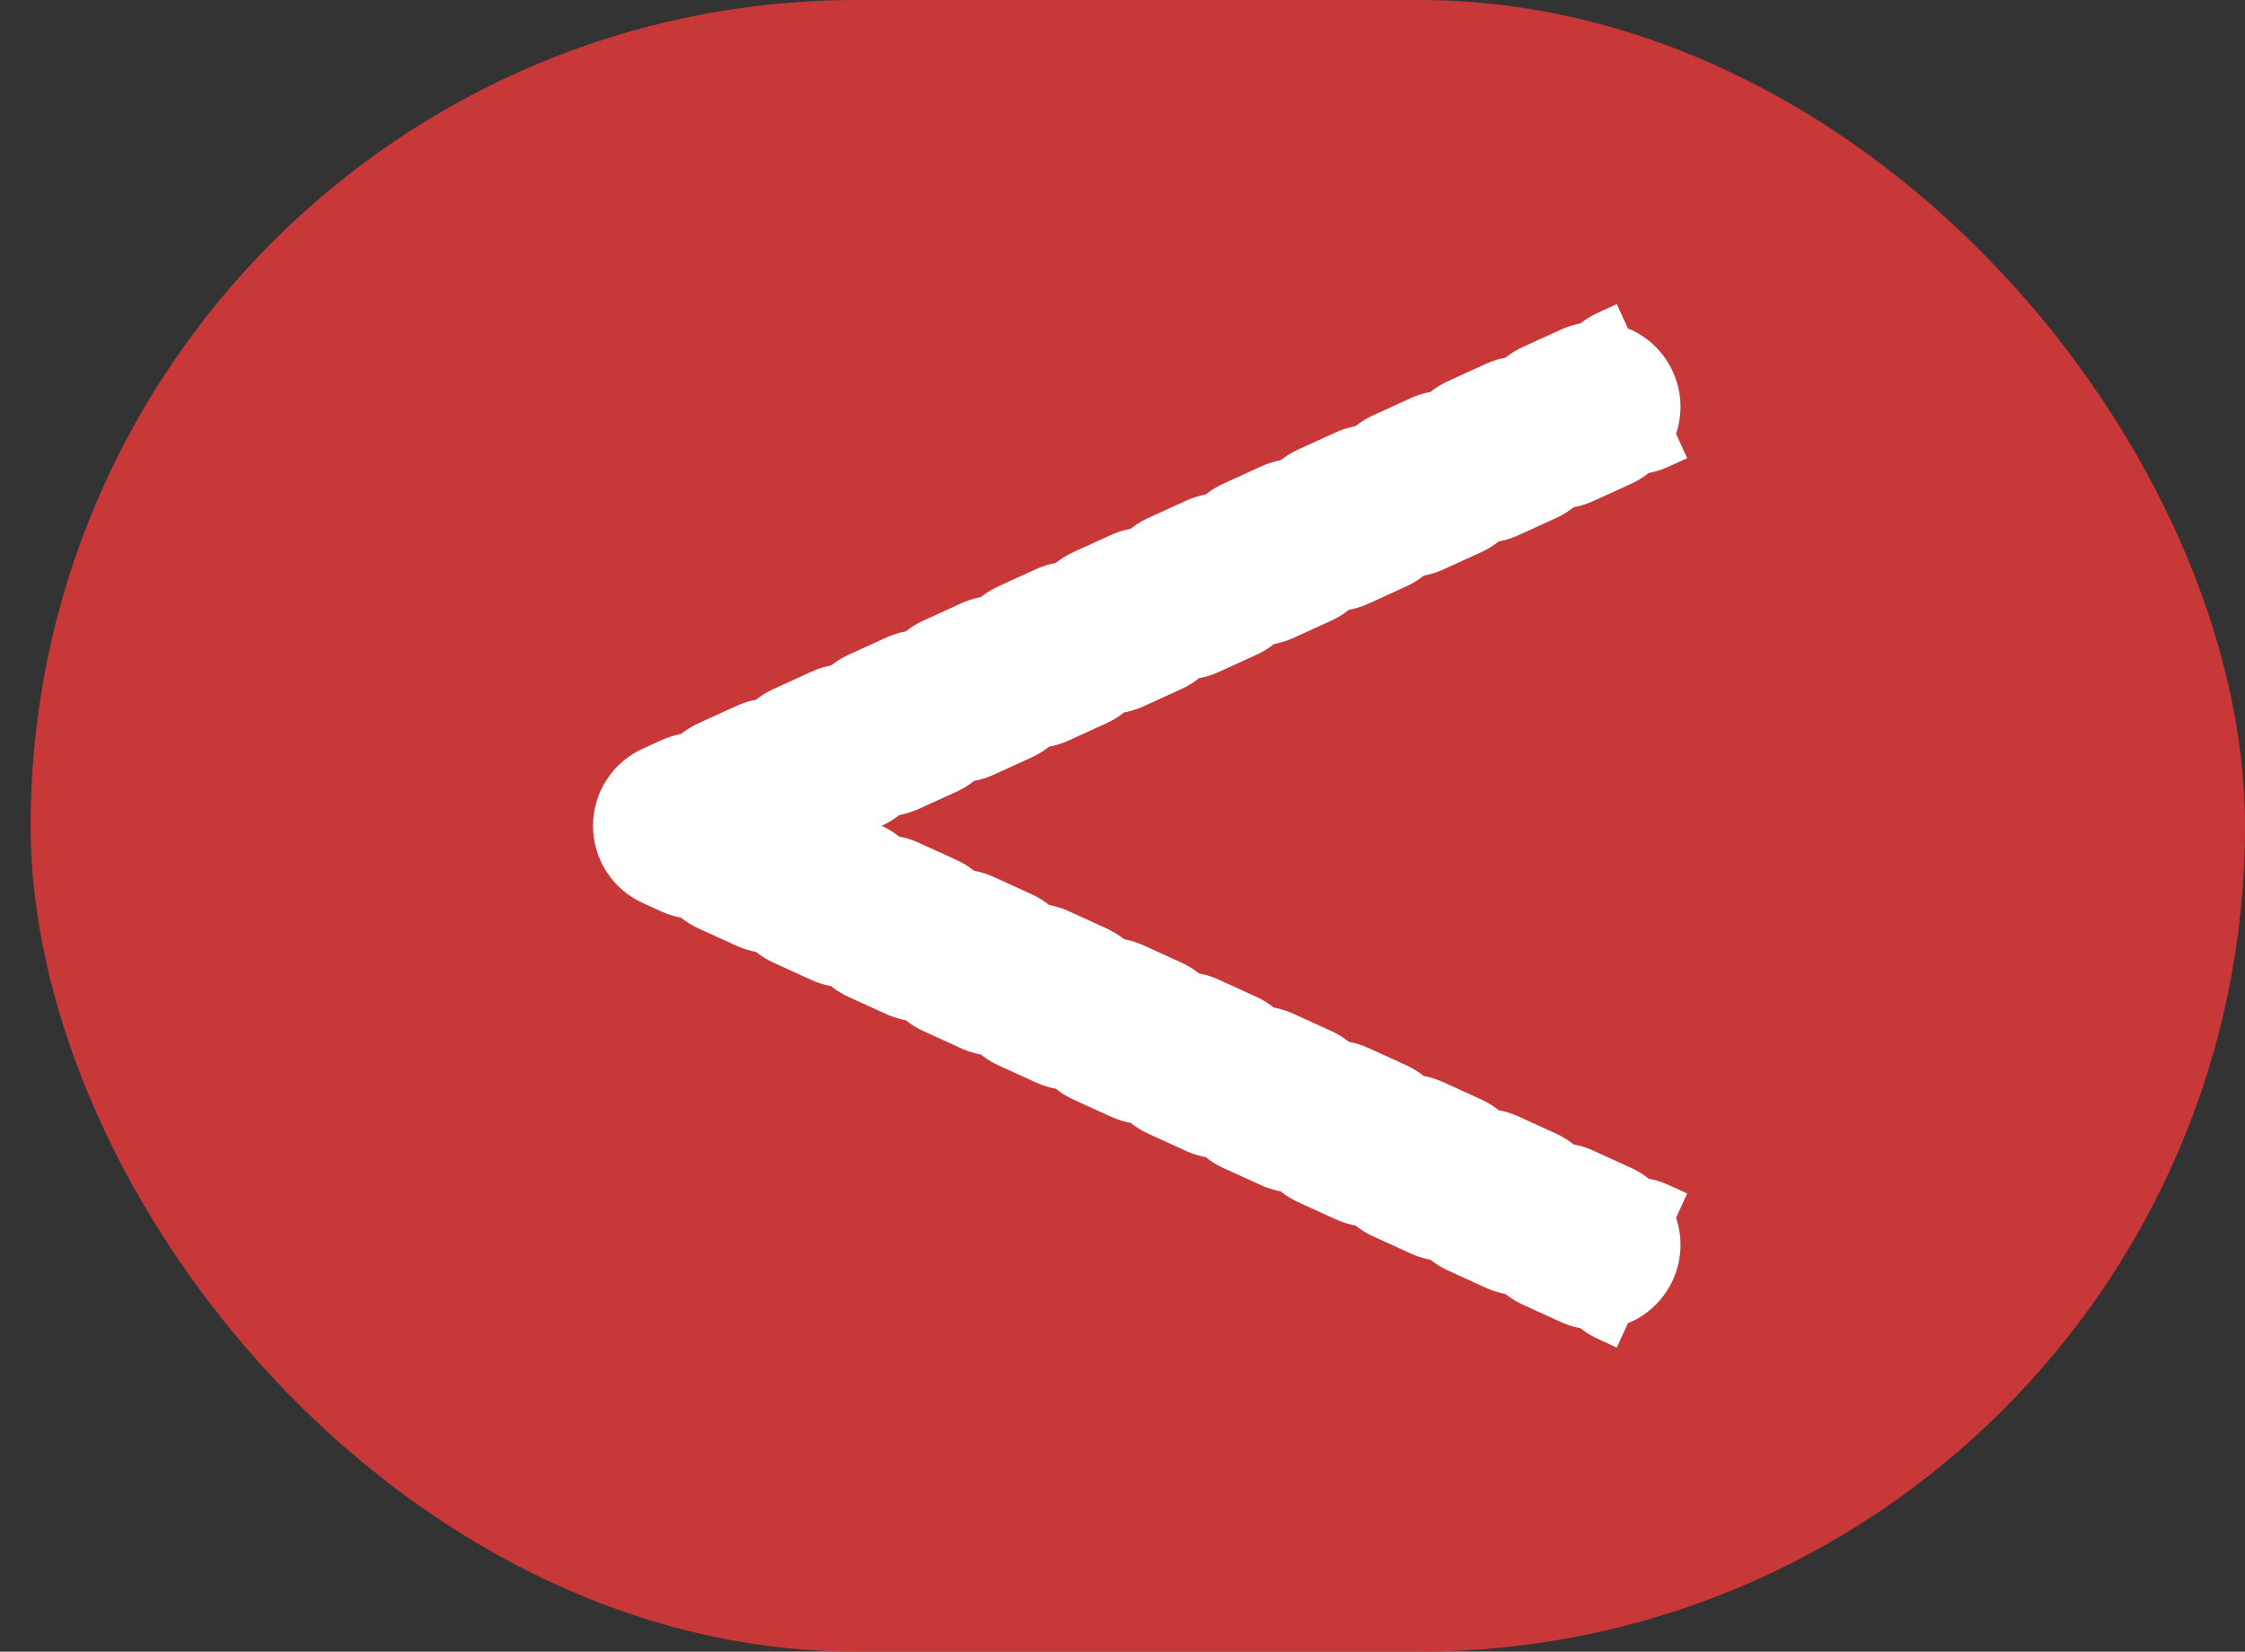
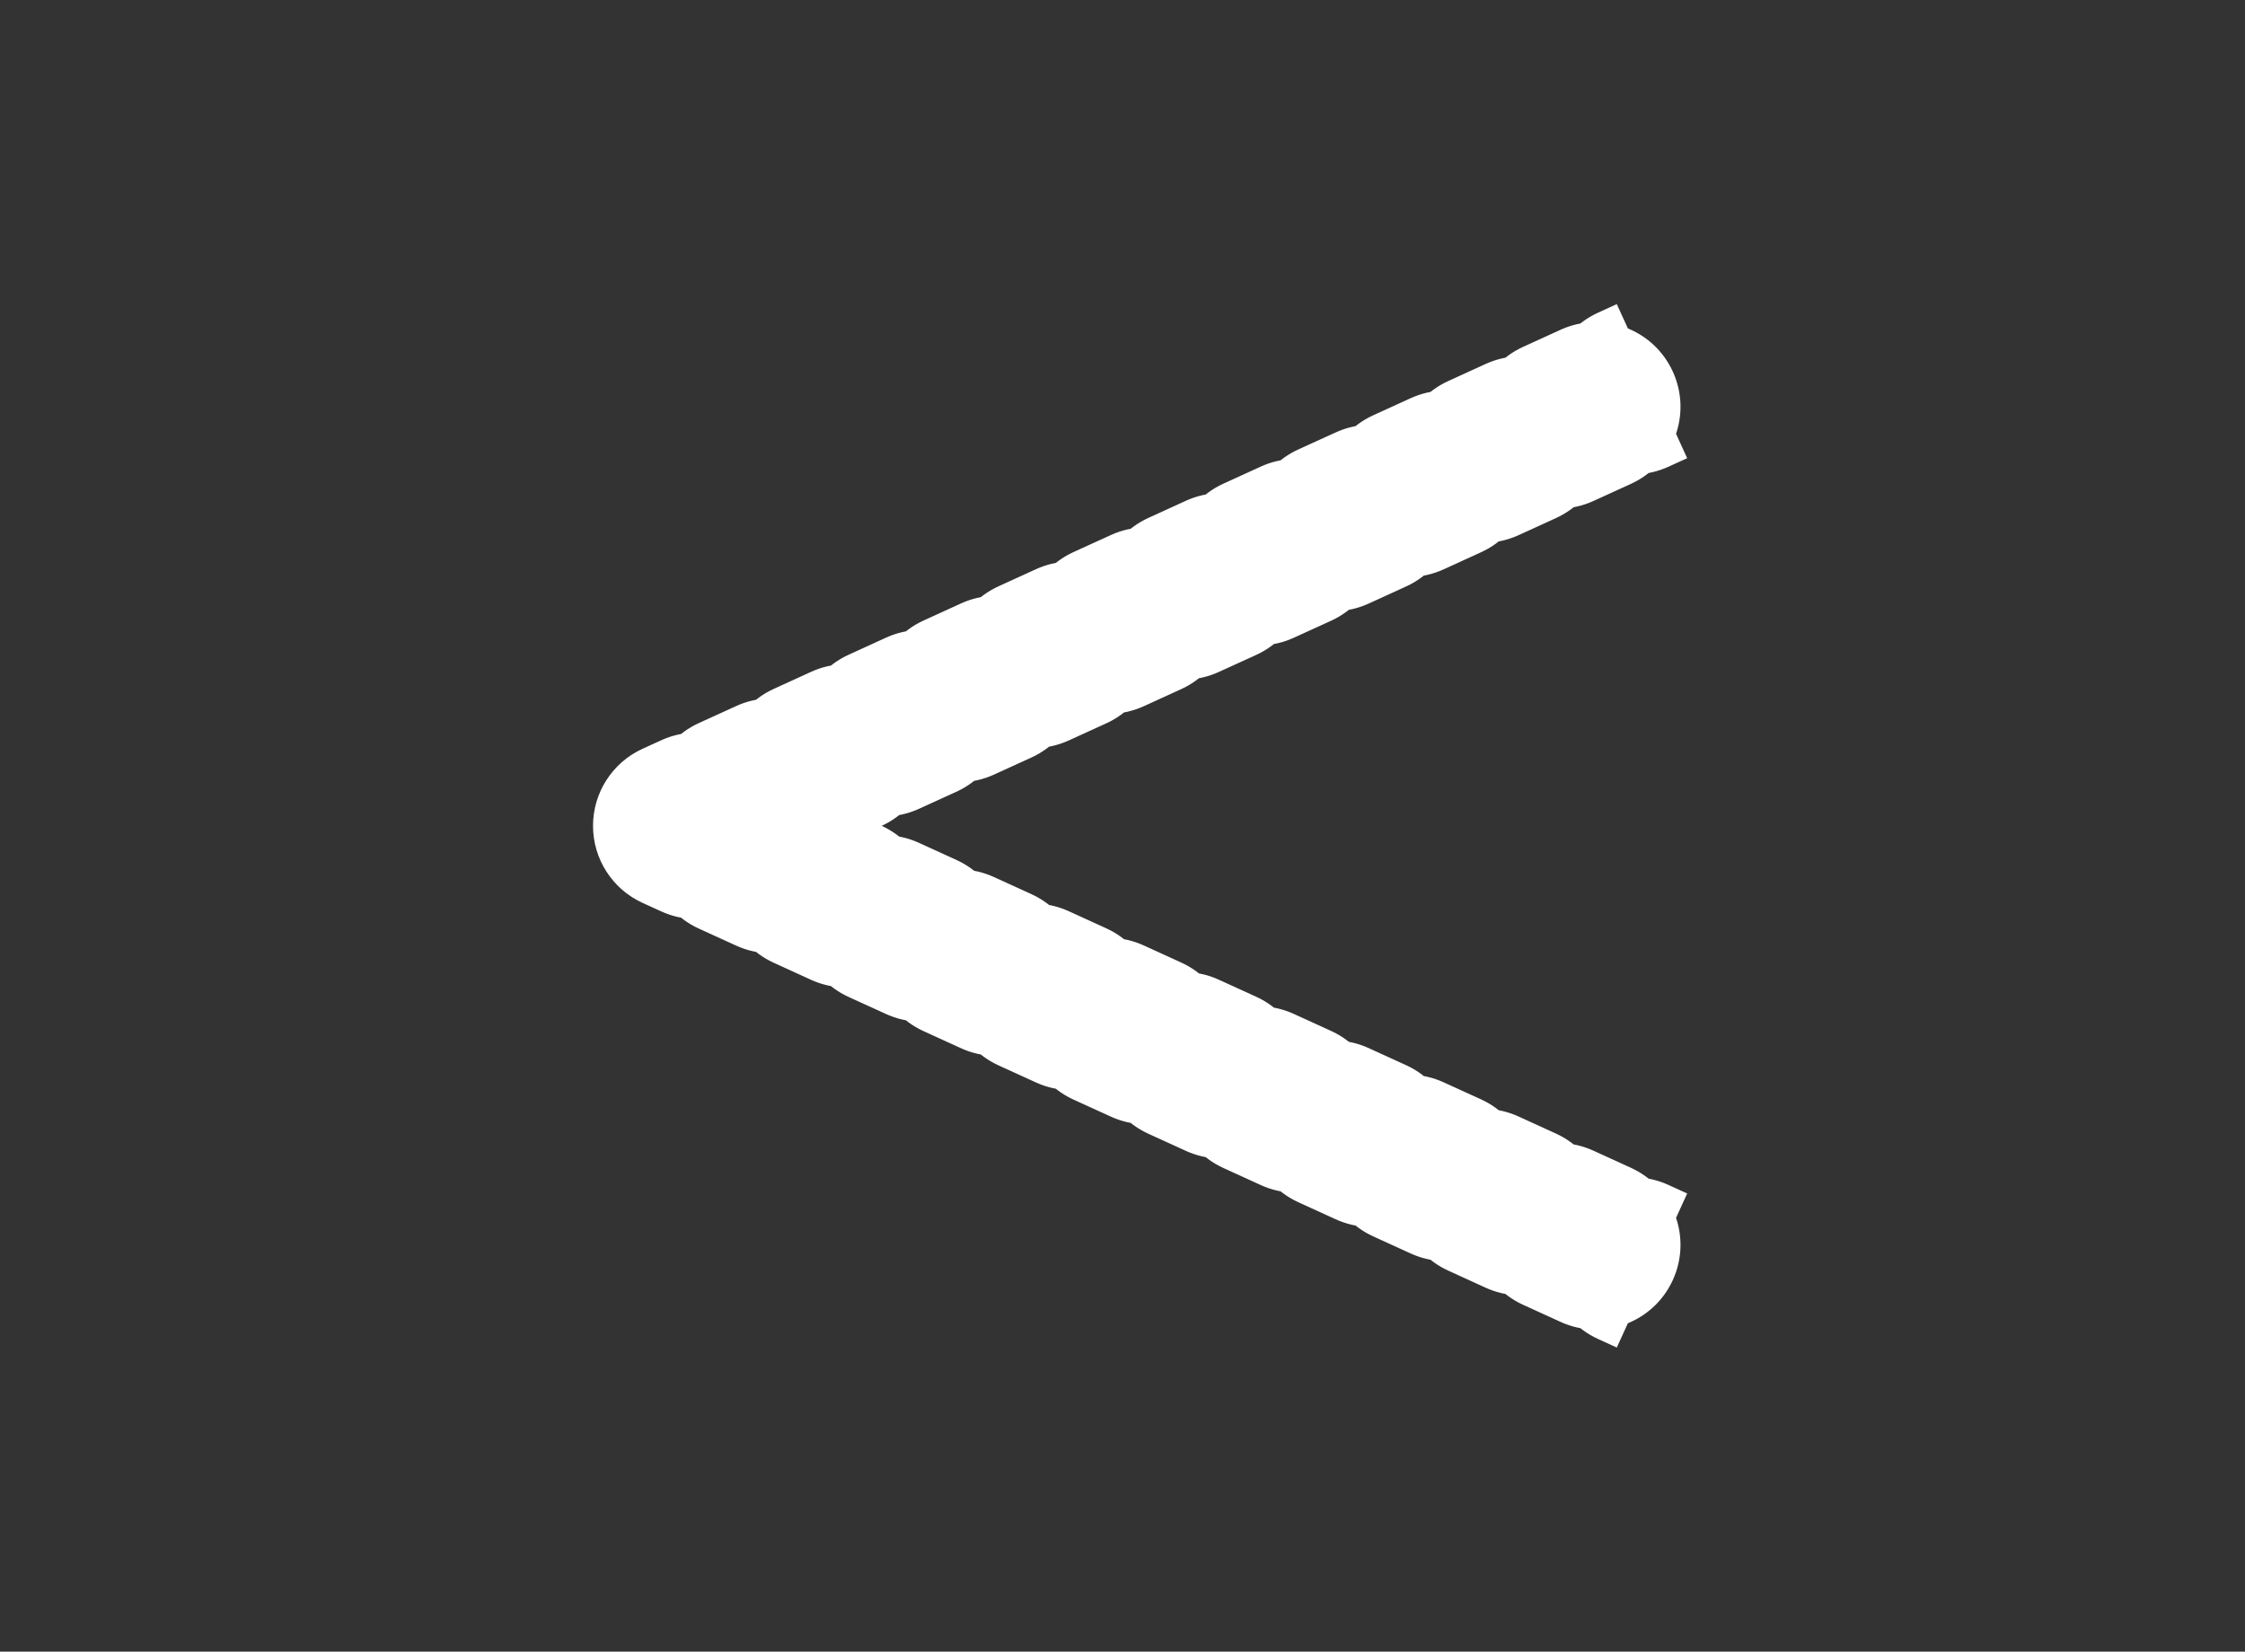
<svg xmlns="http://www.w3.org/2000/svg" width="53" height="39" viewBox="0 0 53 39" fill="none">
  <rect x="0" y="0" width="53" height="39" fill="#333333" stroke="none" />
-   <rect x="0.723" width="52.277" height="39" rx="19.5" fill="#C83838" />
  <path d="M16 19.5L15.585 18.59C15.229 18.753 15 19.108 15 19.5C15 19.892 15.229 20.247 15.585 20.41L16 19.5ZM38.973 28.888C38.471 28.659 37.877 28.88 37.648 29.383C37.419 29.885 37.64 30.478 38.142 30.708L38.973 28.888ZM37.258 30.304C37.76 30.533 38.353 30.312 38.583 29.809C38.812 29.307 38.591 28.714 38.088 28.485L37.258 30.304ZM37.204 28.081C36.701 27.851 36.108 28.073 35.879 28.575C35.649 29.078 35.871 29.671 36.373 29.9L37.204 28.081ZM35.489 29.496C35.991 29.726 36.584 29.504 36.813 29.002C37.043 28.499 36.822 27.906 36.319 27.677L35.489 29.496ZM35.434 27.273C34.932 27.044 34.339 27.265 34.109 27.767C33.88 28.27 34.102 28.863 34.604 29.092L35.434 27.273ZM33.719 28.689C34.222 28.918 34.815 28.697 35.044 28.194C35.274 27.692 35.052 27.099 34.55 26.869L33.719 28.689ZM33.665 26.465C33.163 26.236 32.57 26.457 32.34 26.96C32.111 27.462 32.332 28.055 32.835 28.285L33.665 26.465ZM31.95 27.881C32.453 28.11 33.046 27.889 33.275 27.386C33.504 26.884 33.283 26.291 32.781 26.061L31.95 27.881ZM31.896 25.658C31.394 25.428 30.8 25.65 30.571 26.152C30.342 26.654 30.563 27.248 31.066 27.477L31.896 25.658ZM30.181 27.073C30.683 27.302 31.276 27.081 31.506 26.579C31.735 26.076 31.514 25.483 31.011 25.254L30.181 27.073ZM30.127 24.85C29.624 24.621 29.031 24.842 28.802 25.344C28.573 25.847 28.794 26.44 29.296 26.669L30.127 24.85ZM28.412 26.265C28.914 26.495 29.507 26.273 29.737 25.771C29.966 25.269 29.745 24.675 29.242 24.446L28.412 26.265ZM28.358 24.042C27.855 23.813 27.262 24.034 27.033 24.537C26.803 25.039 27.025 25.632 27.527 25.862L28.358 24.042ZM26.642 25.458C27.145 25.687 27.738 25.466 27.967 24.963C28.197 24.461 27.975 23.868 27.473 23.638L26.642 25.458ZM26.588 23.235C26.086 23.005 25.493 23.227 25.263 23.729C25.034 24.231 25.255 24.825 25.758 25.054L26.588 23.235ZM24.873 24.65C25.376 24.879 25.969 24.658 26.198 24.156C26.427 23.653 26.206 23.06 25.704 22.831L24.873 24.65ZM24.819 22.427C24.317 22.198 23.724 22.419 23.494 22.921C23.265 23.424 23.486 24.017 23.989 24.246L24.819 22.427ZM23.104 23.842C23.606 24.072 24.2 23.85 24.429 23.348C24.658 22.846 24.437 22.252 23.934 22.023L23.104 23.842ZM23.05 21.619C22.547 21.39 21.954 21.611 21.725 22.114C21.496 22.616 21.717 23.209 22.219 23.439L23.05 21.619ZM21.335 23.035C21.837 23.264 22.43 23.043 22.66 22.54C22.889 22.038 22.668 21.445 22.165 21.215L21.335 23.035ZM21.281 20.811C20.778 20.582 20.185 20.803 19.956 21.306C19.726 21.808 19.948 22.401 20.45 22.631L21.281 20.811ZM19.566 22.227C20.068 22.456 20.661 22.235 20.89 21.733C21.12 21.23 20.898 20.637 20.396 20.408L19.566 22.227ZM19.511 20.004C19.009 19.774 18.416 19.996 18.186 20.498C17.957 21.001 18.178 21.594 18.681 21.823L19.511 20.004ZM17.796 21.419C18.299 21.649 18.892 21.427 19.121 20.925C19.351 20.422 19.129 19.829 18.627 19.6L17.796 21.419ZM17.742 19.196C17.24 18.967 16.647 19.188 16.417 19.691C16.188 20.193 16.409 20.786 16.912 21.015L17.742 19.196ZM16.027 20.612C16.529 20.841 17.123 20.62 17.352 20.117C17.581 19.615 17.36 19.022 16.858 18.792L16.027 20.612ZM16.858 20.208C17.36 19.978 17.581 19.385 17.352 18.883C17.123 18.38 16.529 18.159 16.027 18.388L16.858 20.208ZM16.912 17.985C16.409 18.214 16.188 18.807 16.417 19.309C16.647 19.812 17.24 20.033 17.742 19.804L16.912 17.985ZM18.627 19.4C19.129 19.171 19.351 18.578 19.121 18.075C18.892 17.573 18.299 17.351 17.796 17.581L18.627 19.4ZM18.681 17.177C18.178 17.406 17.957 17.999 18.186 18.502C18.416 19.004 19.009 19.226 19.511 18.996L18.681 17.177ZM20.396 18.592C20.898 18.363 21.12 17.77 20.89 17.267C20.661 16.765 20.068 16.544 19.566 16.773L20.396 18.592ZM20.45 16.369C19.948 16.599 19.726 17.192 19.956 17.694C20.185 18.197 20.778 18.418 21.281 18.189L20.45 16.369ZM22.165 17.785C22.668 17.555 22.889 16.962 22.66 16.46C22.43 15.957 21.837 15.736 21.335 15.965L22.165 17.785ZM22.219 15.562C21.717 15.791 21.496 16.384 21.725 16.886C21.954 17.389 22.547 17.61 23.05 17.381L22.219 15.562ZM23.934 16.977C24.437 16.748 24.658 16.154 24.429 15.652C24.2 15.15 23.606 14.928 23.104 15.158L23.934 16.977ZM23.989 14.754C23.486 14.983 23.265 15.576 23.494 16.079C23.724 16.581 24.317 16.802 24.819 16.573L23.989 14.754ZM25.704 16.169C26.206 15.94 26.427 15.347 26.198 14.844C25.969 14.342 25.376 14.121 24.873 14.35L25.704 16.169ZM25.758 13.946C25.255 14.175 25.034 14.769 25.263 15.271C25.493 15.774 26.086 15.995 26.588 15.765L25.758 13.946ZM27.473 15.362C27.975 15.132 28.197 14.539 27.967 14.037C27.738 13.534 27.145 13.313 26.642 13.542L27.473 15.362ZM27.527 13.138C27.025 13.368 26.803 13.961 27.033 14.463C27.262 14.966 27.855 15.187 28.358 14.958L27.527 13.138ZM29.242 14.554C29.745 14.325 29.966 13.731 29.737 13.229C29.507 12.726 28.914 12.505 28.412 12.735L29.242 14.554ZM29.296 12.331C28.794 12.56 28.573 13.153 28.802 13.656C29.031 14.158 29.624 14.379 30.127 14.15L29.296 12.331ZM31.011 13.746C31.514 13.517 31.735 12.924 31.506 12.421C31.276 11.919 30.683 11.697 30.181 11.927L31.011 13.746ZM31.066 11.523C30.563 11.752 30.342 12.346 30.571 12.848C30.8 13.35 31.394 13.572 31.896 13.342L31.066 11.523ZM32.781 12.938C33.283 12.709 33.504 12.116 33.275 11.614C33.046 11.111 32.453 10.89 31.95 11.119L32.781 12.938ZM32.835 10.715C32.332 10.945 32.111 11.538 32.34 12.04C32.57 12.543 33.163 12.764 33.665 12.535L32.835 10.715ZM34.55 12.131C35.052 11.902 35.274 11.308 35.044 10.806C34.815 10.303 34.222 10.082 33.719 10.312L34.55 12.131ZM34.604 9.908C34.102 10.137 33.88 10.73 34.109 11.233C34.339 11.735 34.932 11.956 35.434 11.727L34.604 9.908ZM36.319 11.323C36.822 11.094 37.043 10.501 36.813 9.998C36.584 9.496 35.991 9.274 35.489 9.504L36.319 11.323ZM36.373 9.1C35.871 9.329 35.649 9.922 35.879 10.425C36.108 10.927 36.701 11.149 37.204 10.919L36.373 9.1ZM38.088 10.515C38.591 10.286 38.812 9.693 38.583 9.19C38.353 8.688 37.76 8.467 37.258 8.696L38.088 10.515ZM38.142 8.292C37.64 8.522 37.419 9.115 37.648 9.617C37.877 10.12 38.471 10.341 38.973 10.112L38.142 8.292ZM39.415 29.09L38.973 28.888L38.142 30.708L38.585 30.91L39.415 29.09ZM38.088 28.485L37.204 28.081L36.373 29.9L37.258 30.304L38.088 28.485ZM36.319 27.677L35.434 27.273L34.604 29.092L35.489 29.496L36.319 27.677ZM34.55 26.869L33.665 26.465L32.835 28.285L33.719 28.689L34.55 26.869ZM32.781 26.061L31.896 25.658L31.066 27.477L31.95 27.881L32.781 26.061ZM31.011 25.254L30.127 24.85L29.296 26.669L30.181 27.073L31.011 25.254ZM29.242 24.446L28.358 24.042L27.527 25.862L28.412 26.265L29.242 24.446ZM27.473 23.638L26.588 23.235L25.758 25.054L26.642 25.458L27.473 23.638ZM25.704 22.831L24.819 22.427L23.989 24.246L24.873 24.65L25.704 22.831ZM23.934 22.023L23.05 21.619L22.219 23.439L23.104 23.842L23.934 22.023ZM22.165 21.215L21.281 20.811L20.45 22.631L21.335 23.035L22.165 21.215ZM20.396 20.408L19.511 20.004L18.681 21.823L19.566 22.227L20.396 20.408ZM18.627 19.6L17.742 19.196L16.912 21.015L17.796 21.419L18.627 19.6ZM16.858 18.792L16.415 18.59L15.585 20.41L16.027 20.612L16.858 18.792ZM16.415 20.41L16.858 20.208L16.027 18.388L15.585 18.59L16.415 20.41ZM17.742 19.804L18.627 19.4L17.796 17.581L16.912 17.985L17.742 19.804ZM19.511 18.996L20.396 18.592L19.566 16.773L18.681 17.177L19.511 18.996ZM21.281 18.189L22.165 17.785L21.335 15.965L20.45 16.369L21.281 18.189ZM23.05 17.381L23.934 16.977L23.104 15.158L22.219 15.562L23.05 17.381ZM24.819 16.573L25.704 16.169L24.873 14.35L23.989 14.754L24.819 16.573ZM26.588 15.765L27.473 15.362L26.642 13.542L25.758 13.946L26.588 15.765ZM28.358 14.958L29.242 14.554L28.412 12.735L27.527 13.138L28.358 14.958ZM30.127 14.15L31.011 13.746L30.181 11.927L29.296 12.331L30.127 14.15ZM31.896 13.342L32.781 12.938L31.95 11.119L31.066 11.523L31.896 13.342ZM33.665 12.535L34.55 12.131L33.719 10.312L32.835 10.715L33.665 12.535ZM35.434 11.727L36.319 11.323L35.489 9.504L34.604 9.908L35.434 11.727ZM37.204 10.919L38.088 10.515L37.258 8.696L36.373 9.1L37.204 10.919ZM38.973 10.112L39.415 9.91L38.585 8.09L38.142 8.292L38.973 10.112ZM16 19.5L15.169 17.681C14.457 18.006 14 18.717 14 19.5C14 20.283 14.457 20.994 15.169 21.319L16 19.5ZM39.388 27.979C38.383 27.52 37.197 27.963 36.738 28.968C36.28 29.972 36.722 31.159 37.727 31.617L39.388 27.979ZM36.843 31.214C37.847 31.672 39.034 31.23 39.492 30.225C39.951 29.22 39.508 28.034 38.504 27.575L36.843 31.214ZM37.619 27.171C36.614 26.712 35.428 27.155 34.969 28.16C34.51 29.165 34.953 30.351 35.958 30.81L37.619 27.171ZM35.073 30.406C36.078 30.865 37.264 30.422 37.723 29.417C38.182 28.412 37.739 27.226 36.734 26.767L35.073 30.406ZM35.85 26.363C34.845 25.905 33.659 26.347 33.2 27.352C32.741 28.357 33.184 29.543 34.189 30.002L35.85 26.363ZM33.304 29.598C34.309 30.057 35.495 29.614 35.954 28.609C36.413 27.605 35.97 26.418 34.965 25.959L33.304 29.598ZM34.081 25.556C33.076 25.097 31.889 25.54 31.431 26.544C30.972 27.549 31.415 28.736 32.419 29.194L34.081 25.556ZM31.535 28.791C32.54 29.249 33.726 28.807 34.185 27.802C34.644 26.797 34.201 25.61 33.196 25.152L31.535 28.791ZM32.311 24.748C31.306 24.289 30.12 24.732 29.661 25.737C29.203 26.741 29.645 27.928 30.65 28.387L32.311 24.748ZM29.766 27.983C30.77 28.442 31.957 27.999 32.416 26.994C32.874 25.989 32.432 24.803 31.427 24.344L29.766 27.983ZM30.542 23.94C29.537 23.482 28.351 23.924 27.892 24.929C27.433 25.934 27.876 27.12 28.881 27.579L30.542 23.94ZM27.996 27.175C29.001 27.634 30.188 27.191 30.646 26.186C31.105 25.181 30.662 23.995 29.657 23.536L27.996 27.175ZM28.773 23.133C27.768 22.674 26.582 23.116 26.123 24.121C25.664 25.126 26.107 26.313 27.112 26.771L28.773 23.133ZM26.227 26.367C27.232 26.826 28.418 26.384 28.877 25.379C29.336 24.374 28.893 23.187 27.888 22.729L26.227 26.367ZM27.004 22.325C25.999 21.866 24.812 22.309 24.354 23.314C23.895 24.319 24.338 25.505 25.343 25.964L27.004 22.325ZM24.458 25.56C25.463 26.018 26.649 25.576 27.108 24.571C27.567 23.566 27.124 22.38 26.119 21.921L24.458 25.56ZM25.234 21.517C24.23 21.058 23.043 21.501 22.584 22.506C22.126 23.511 22.568 24.697 23.573 25.156L25.234 21.517ZM22.689 24.752C23.694 25.211 24.88 24.768 25.339 23.763C25.797 22.759 25.355 21.572 24.35 21.113L22.689 24.752ZM23.465 20.709C22.46 20.251 21.274 20.693 20.815 21.698C20.357 22.703 20.799 23.89 21.804 24.348L23.465 20.709ZM20.919 23.944C21.924 24.403 23.111 23.96 23.569 22.956C24.028 21.951 23.585 20.764 22.581 20.306L20.919 23.944ZM21.696 19.902C20.691 19.443 19.505 19.886 19.046 20.891C18.587 21.895 19.03 23.082 20.035 23.541L21.696 19.902ZM19.15 23.137C20.155 23.595 21.341 23.153 21.8 22.148C22.259 21.143 21.816 19.957 20.811 19.498L19.15 23.137ZM19.927 19.094C18.922 18.635 17.735 19.078 17.277 20.083C16.818 21.088 17.261 22.274 18.266 22.733L19.927 19.094ZM17.381 22.329C18.386 22.788 19.572 22.345 20.031 21.34C20.49 20.335 20.047 19.149 19.042 18.69L17.381 22.329ZM18.157 18.286C17.153 17.828 15.966 18.27 15.508 19.275C15.049 20.28 15.492 21.466 16.496 21.925L18.157 18.286ZM15.612 21.521C16.616 21.98 17.803 21.537 18.262 20.532C18.72 19.528 18.278 18.341 17.273 17.883L15.612 21.521ZM17.273 21.117C18.278 20.659 18.72 19.472 18.262 18.468C17.803 17.463 16.616 17.02 15.612 17.479L17.273 21.117ZM16.496 17.075C15.492 17.534 15.049 18.72 15.508 19.725C15.966 20.73 17.153 21.172 18.157 20.714L16.496 17.075ZM19.042 20.31C20.047 19.851 20.49 18.665 20.031 17.66C19.572 16.655 18.386 16.212 17.381 16.671L19.042 20.31ZM18.266 16.267C17.261 16.726 16.818 17.912 17.277 18.917C17.735 19.922 18.922 20.365 19.927 19.906L18.266 16.267ZM20.811 19.502C21.816 19.043 22.259 17.857 21.8 16.852C21.341 15.847 20.155 15.405 19.15 15.863L20.811 19.502ZM20.035 15.46C19.03 15.918 18.587 17.105 19.046 18.109C19.505 19.114 20.691 19.557 21.696 19.098L20.035 15.46ZM22.581 18.694C23.585 18.236 24.028 17.049 23.569 16.044C23.111 15.04 21.924 14.597 20.919 15.056L22.581 18.694ZM21.804 14.652C20.799 15.111 20.357 16.297 20.815 17.302C21.274 18.307 22.46 18.749 23.465 18.291L21.804 14.652ZM24.35 17.887C25.355 17.428 25.797 16.241 25.339 15.237C24.88 14.232 23.694 13.789 22.689 14.248L24.35 17.887ZM23.573 13.844C22.568 14.303 22.126 15.489 22.584 16.494C23.043 17.499 24.23 17.942 25.234 17.483L23.573 13.844ZM26.119 17.079C27.124 16.62 27.567 15.434 27.108 14.429C26.649 13.424 25.463 12.982 24.458 13.44L26.119 17.079ZM25.343 13.036C24.338 13.495 23.895 14.681 24.354 15.686C24.812 16.691 25.999 17.134 27.004 16.675L25.343 13.036ZM27.888 16.271C28.893 15.813 29.336 14.626 28.877 13.621C28.418 12.617 27.232 12.174 26.227 12.633L27.888 16.271ZM27.112 12.229C26.107 12.687 25.664 13.874 26.123 14.879C26.582 15.883 27.768 16.326 28.773 15.867L27.112 12.229ZM29.657 15.464C30.662 15.005 31.105 13.819 30.646 12.814C30.188 11.809 29.001 11.366 27.996 11.825L29.657 15.464ZM28.881 11.421C27.876 11.88 27.433 13.066 27.892 14.071C28.351 15.076 29.537 15.518 30.542 15.06L28.881 11.421ZM31.427 14.656C32.432 14.197 32.874 13.011 32.416 12.006C31.957 11.001 30.77 10.558 29.766 11.017L31.427 14.656ZM30.65 10.613C29.645 11.072 29.203 12.258 29.661 13.263C30.12 14.268 31.306 14.711 32.311 14.252L30.65 10.613ZM33.196 13.848C34.201 13.389 34.644 12.203 34.185 11.198C33.726 10.193 32.54 9.751 31.535 10.21L33.196 13.848ZM32.419 9.806C31.415 10.264 30.972 11.451 31.431 12.456C31.889 13.46 33.076 13.903 34.081 13.444L32.419 9.806ZM34.965 13.04C35.97 12.582 36.413 11.395 35.954 10.391C35.495 9.386 34.309 8.943 33.304 9.402L34.965 13.04ZM34.189 8.998C33.184 9.457 32.741 10.643 33.2 11.648C33.659 12.653 34.845 13.095 35.85 12.637L34.189 8.998ZM36.734 12.233C37.739 11.774 38.182 10.588 37.723 9.583C37.264 8.578 36.078 8.135 35.073 8.594L36.734 12.233ZM35.958 8.19C34.953 8.649 34.51 9.835 34.969 10.84C35.428 11.845 36.614 12.288 37.619 11.829L35.958 8.19ZM38.504 11.425C39.508 10.966 39.951 9.78 39.492 8.775C39.034 7.77 37.847 7.328 36.843 7.786L38.504 11.425ZM37.727 7.383C36.722 7.841 36.28 9.028 36.738 10.033C37.197 11.037 38.383 11.48 39.388 11.021L37.727 7.383ZM39.831 28.181L39.388 27.979L37.727 31.617L38.169 31.819L39.831 28.181ZM38.504 27.575L37.619 27.171L35.958 30.81L36.843 31.214L38.504 27.575ZM36.734 26.767L35.85 26.363L34.189 30.002L35.073 30.406L36.734 26.767ZM34.965 25.959L34.081 25.556L32.419 29.194L33.304 29.598L34.965 25.959ZM33.196 25.152L32.311 24.748L30.65 28.387L31.535 28.791L33.196 25.152ZM31.427 24.344L30.542 23.94L28.881 27.579L29.766 27.983L31.427 24.344ZM29.657 23.536L28.773 23.133L27.112 26.771L27.996 27.175L29.657 23.536ZM27.888 22.729L27.004 22.325L25.343 25.964L26.227 26.367L27.888 22.729ZM26.119 21.921L25.234 21.517L23.573 25.156L24.458 25.56L26.119 21.921ZM24.35 21.113L23.465 20.709L21.804 24.348L22.689 24.752L24.35 21.113ZM22.581 20.306L21.696 19.902L20.035 23.541L20.919 23.944L22.581 20.306ZM20.811 19.498L19.927 19.094L18.266 22.733L19.15 23.137L20.811 19.498ZM19.042 18.69L18.157 18.286L16.496 21.925L17.381 22.329L19.042 18.69ZM17.273 17.883L16.831 17.681L15.169 21.319L15.612 21.521L17.273 17.883ZM16.831 21.319L17.273 21.117L15.612 17.479L15.169 17.681L16.831 21.319ZM18.157 20.714L19.042 20.31L17.381 16.671L16.496 17.075L18.157 20.714ZM19.927 19.906L20.811 19.502L19.15 15.863L18.266 16.267L19.927 19.906ZM21.696 19.098L22.581 18.694L20.919 15.056L20.035 15.46L21.696 19.098ZM23.465 18.291L24.35 17.887L22.689 14.248L21.804 14.652L23.465 18.291ZM25.234 17.483L26.119 17.079L24.458 13.44L23.573 13.844L25.234 17.483ZM27.004 16.675L27.888 16.271L26.227 12.633L25.343 13.036L27.004 16.675ZM28.773 15.867L29.657 15.464L27.996 11.825L27.112 12.229L28.773 15.867ZM30.542 15.06L31.427 14.656L29.766 11.017L28.881 11.421L30.542 15.06ZM32.311 14.252L33.196 13.848L31.535 10.21L30.65 10.613L32.311 14.252ZM34.081 13.444L34.965 13.04L33.304 9.402L32.419 9.806L34.081 13.444ZM35.85 12.637L36.734 12.233L35.073 8.594L34.189 8.998L35.85 12.637ZM37.619 11.829L38.504 11.425L36.843 7.786L35.958 8.19L37.619 11.829ZM39.388 11.021L39.831 10.819L38.169 7.181L37.727 7.383L39.388 11.021Z" fill="white" />
</svg>